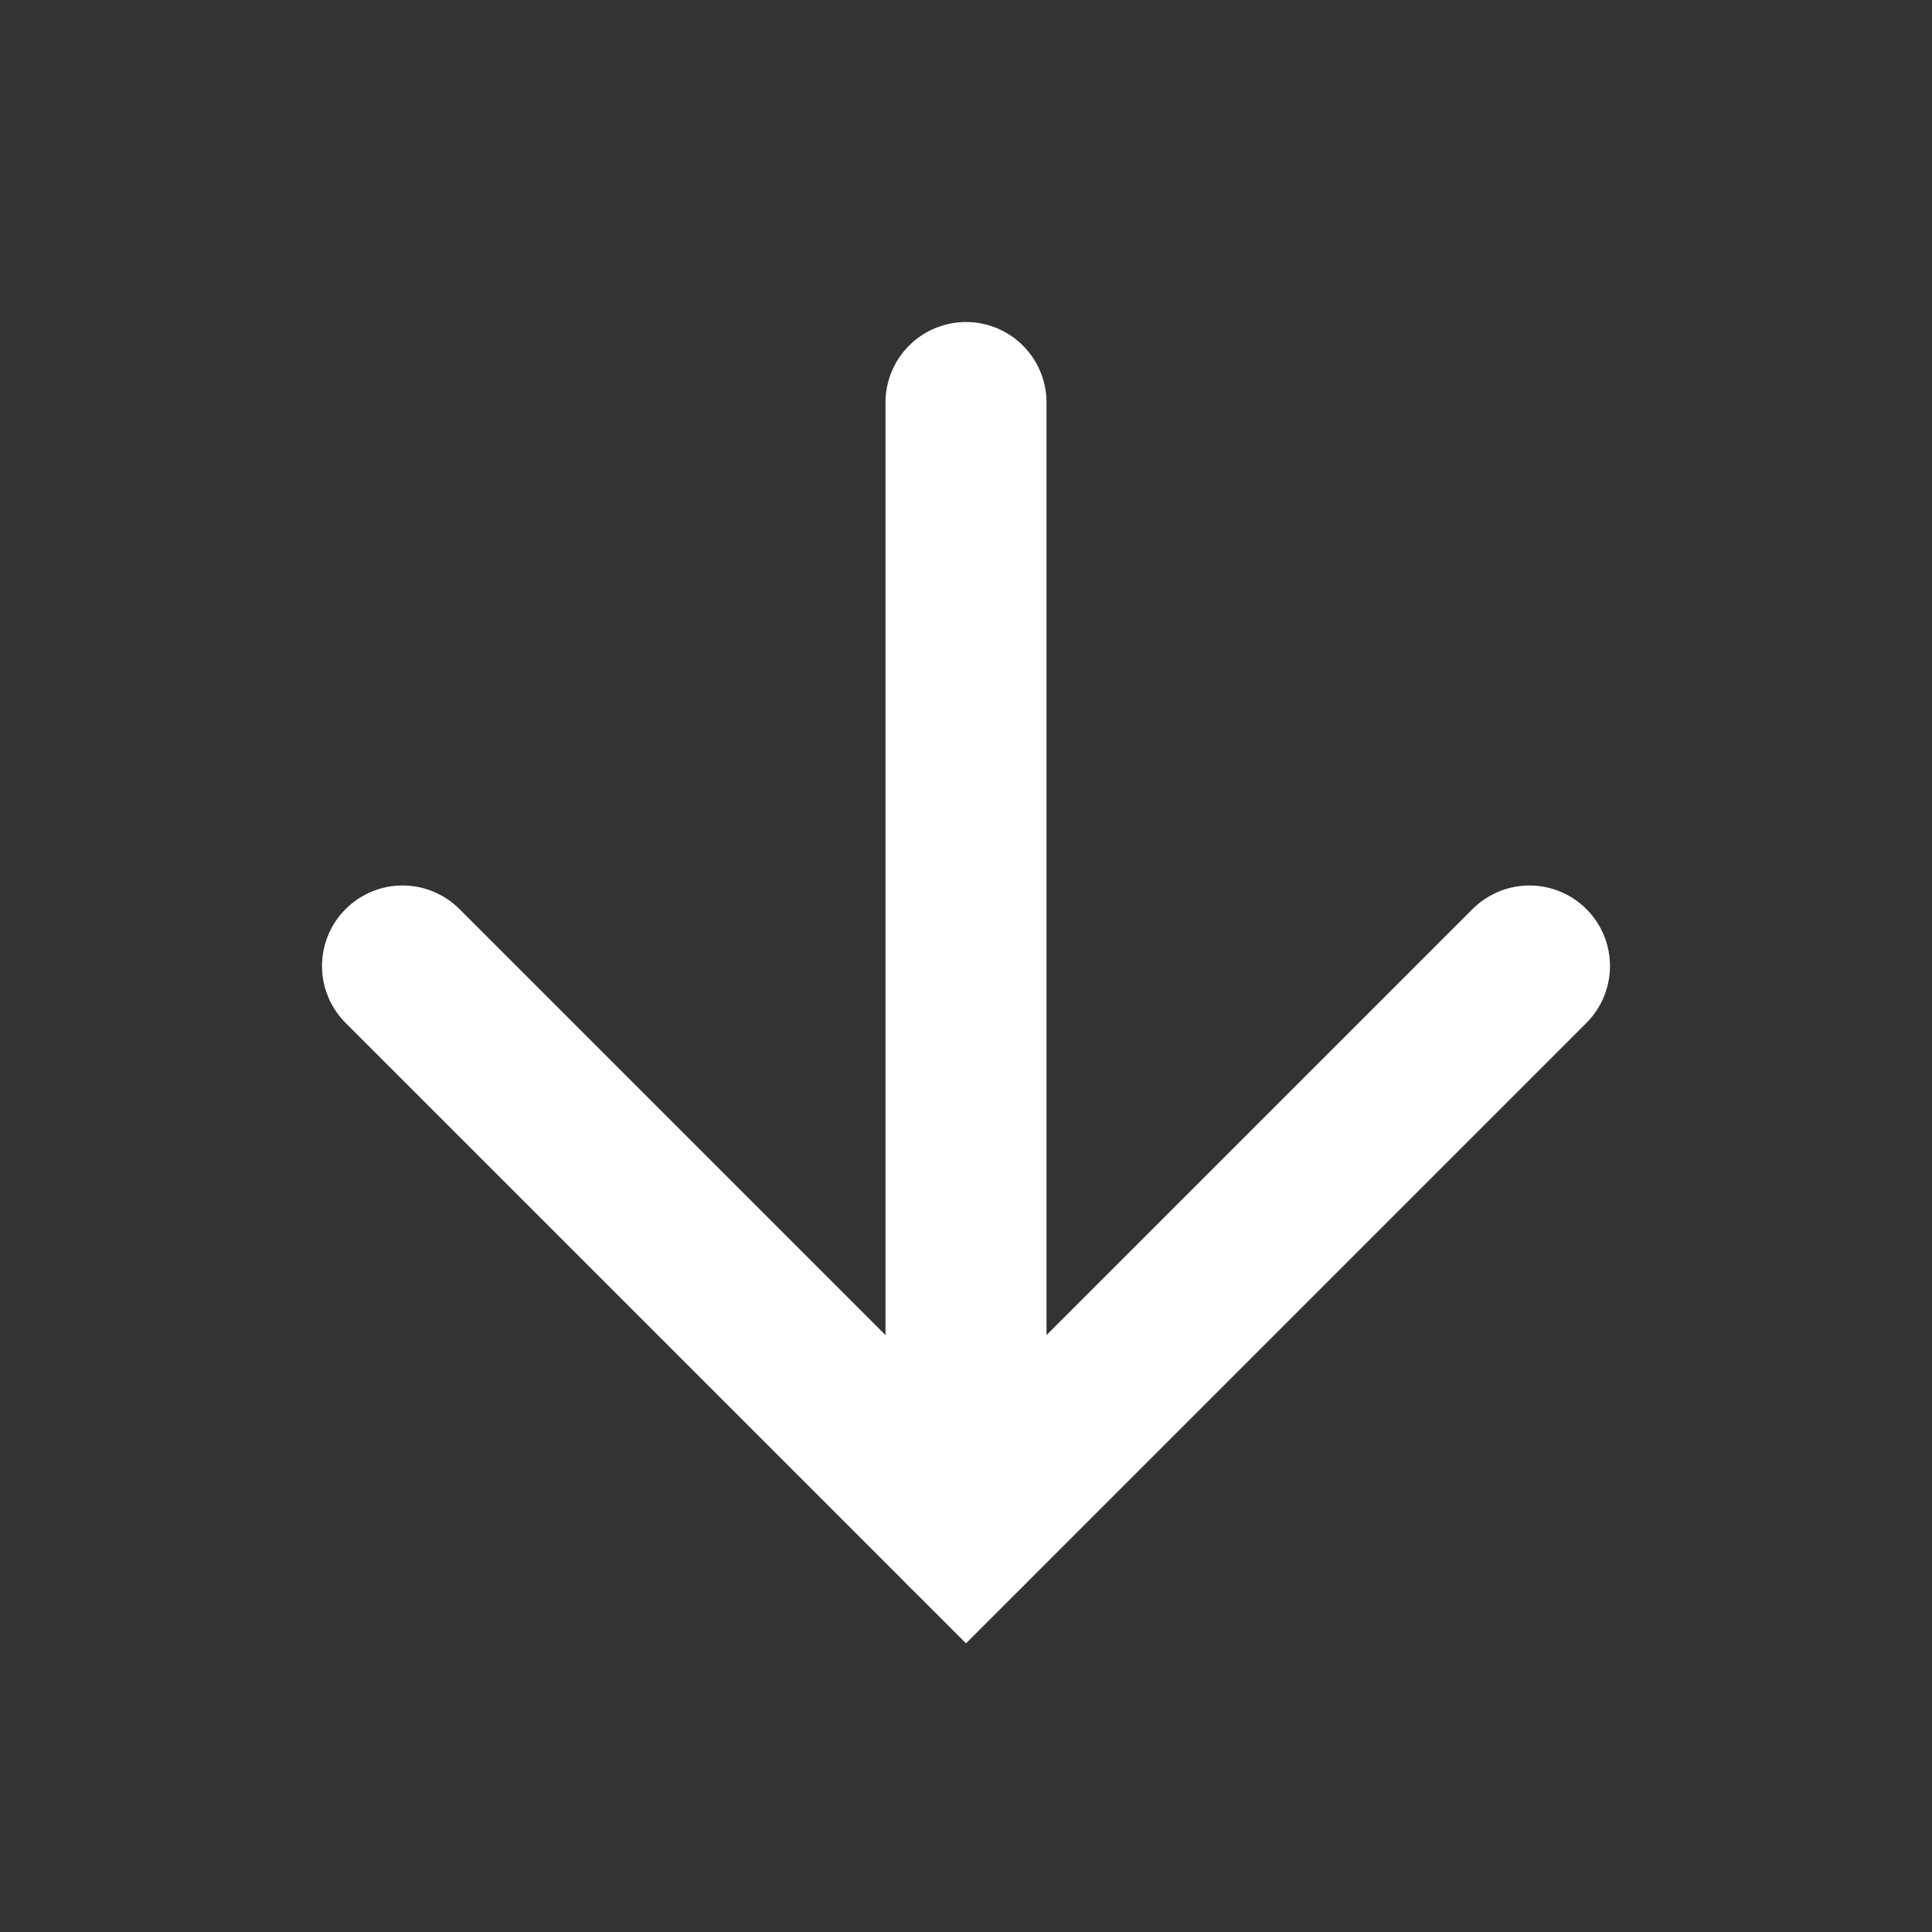
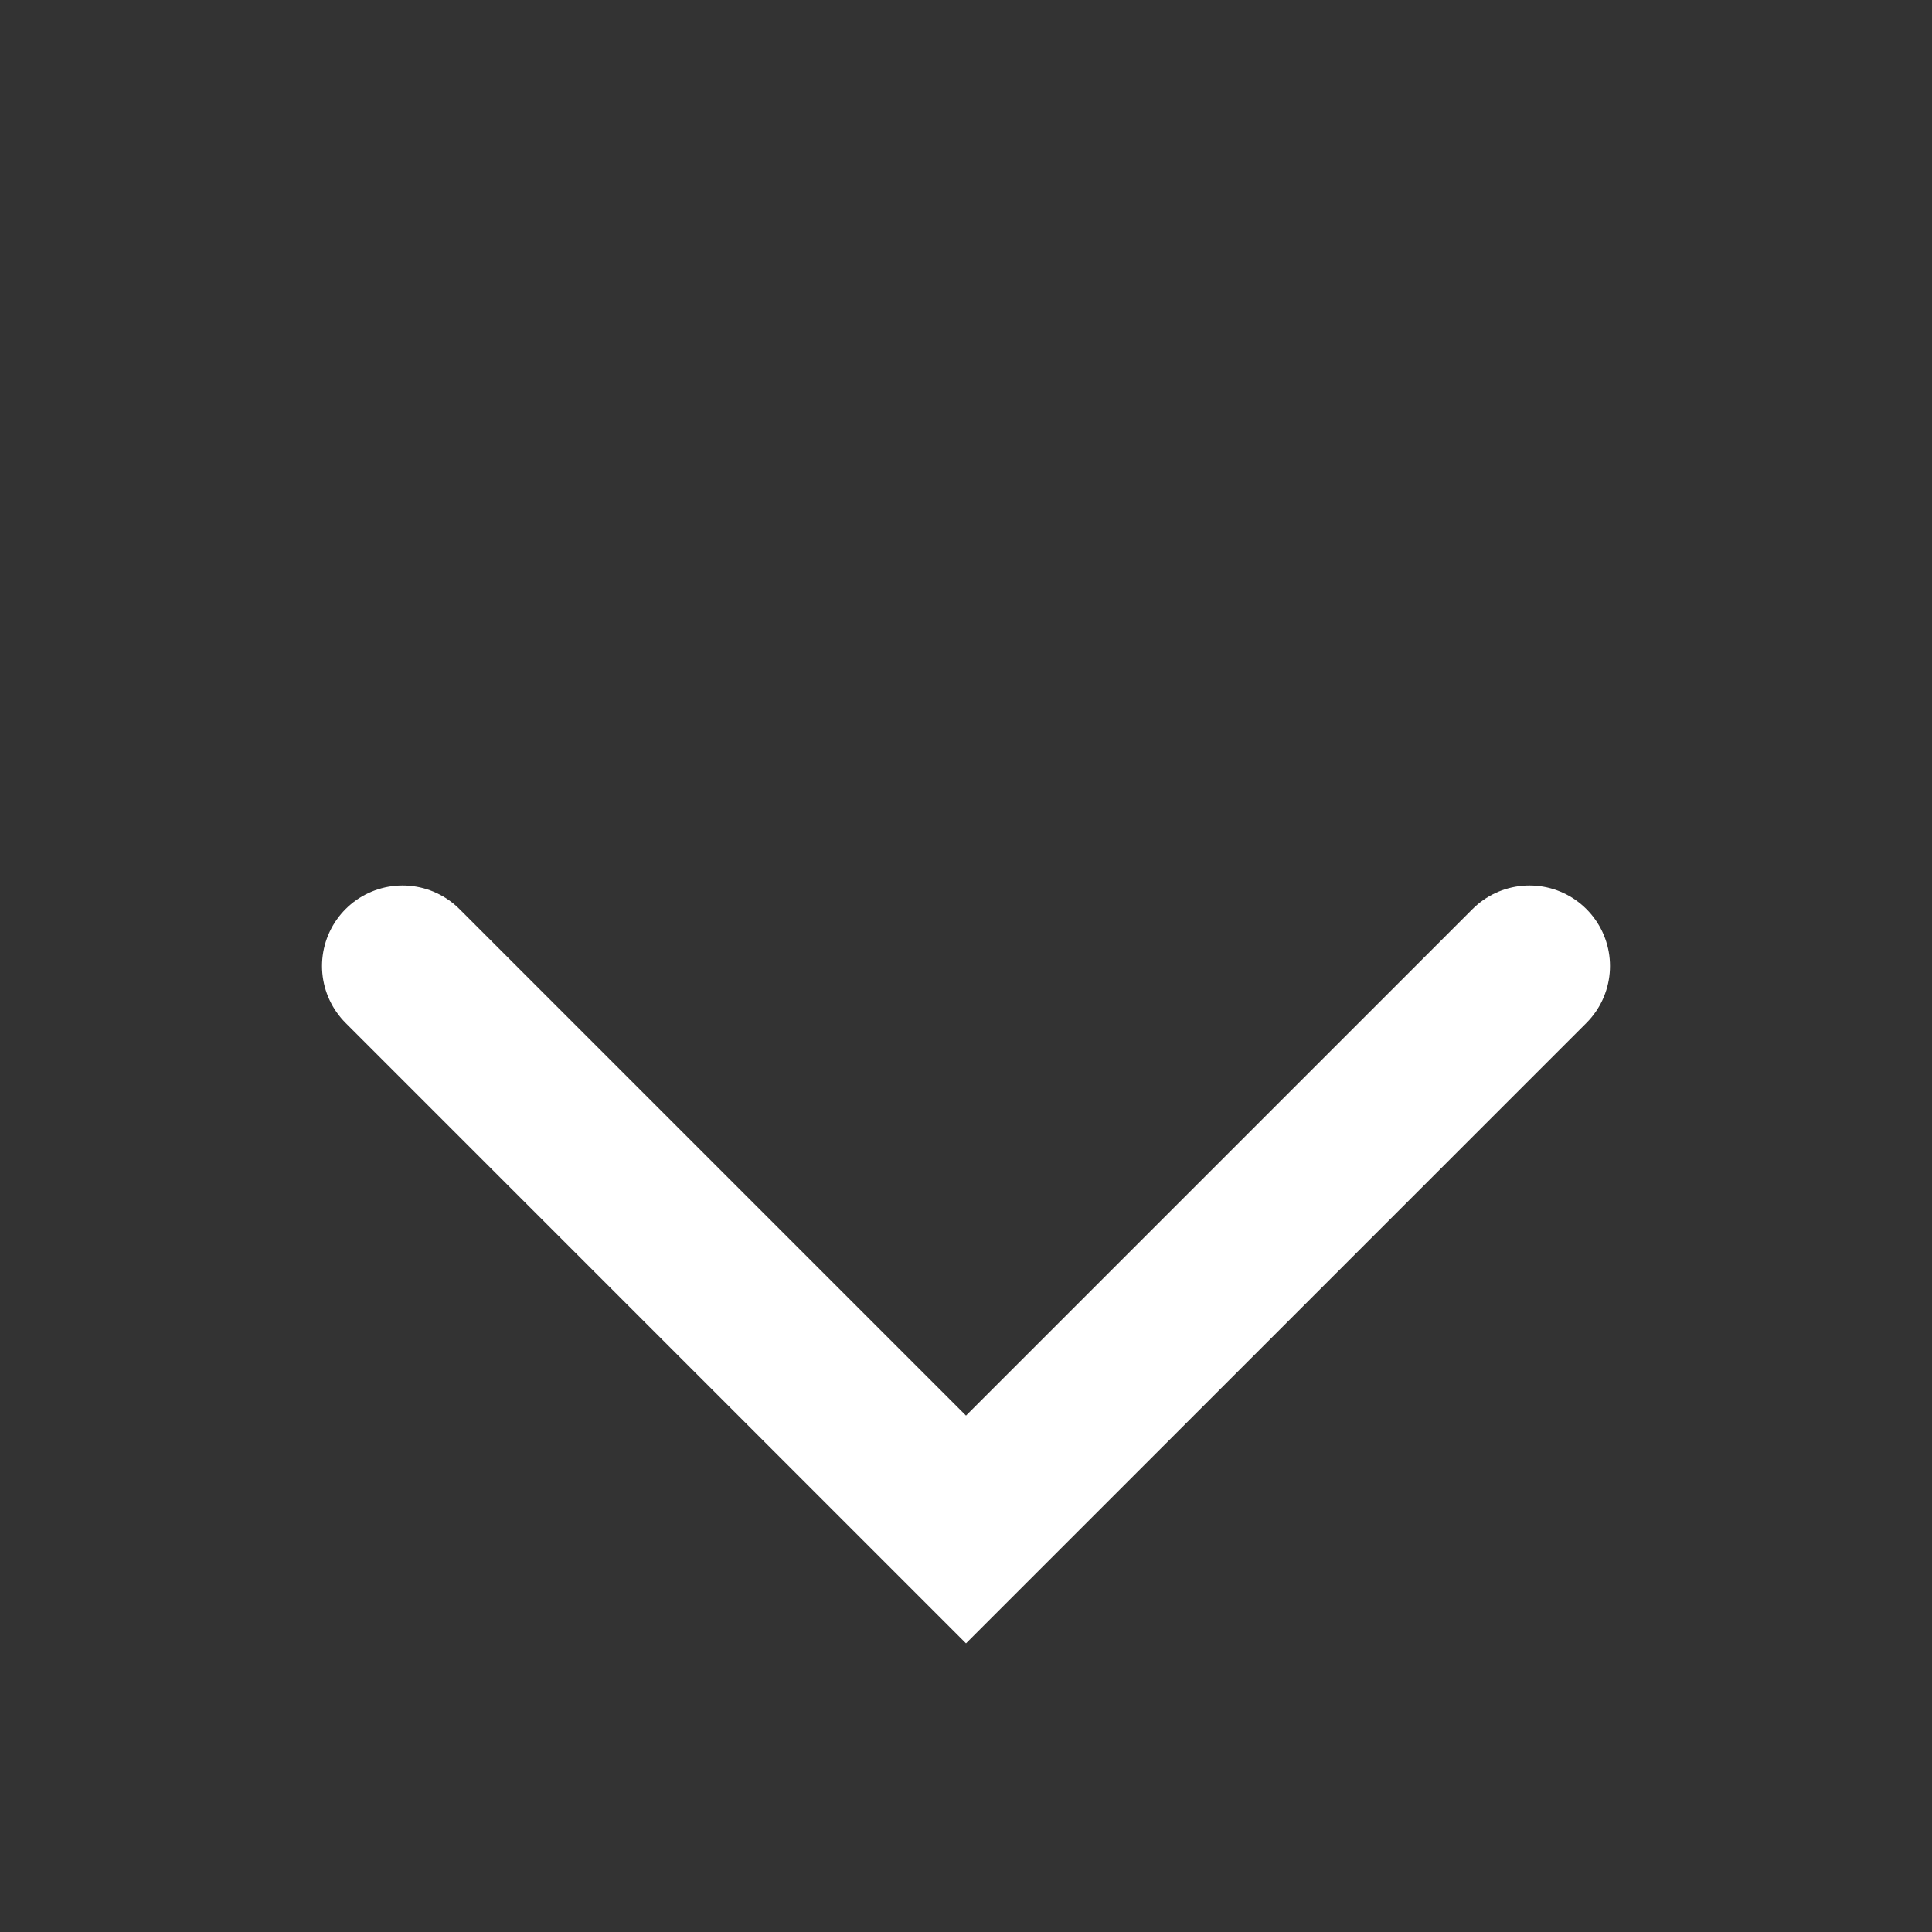
<svg xmlns="http://www.w3.org/2000/svg" fill="none" height="100%" overflow="visible" preserveAspectRatio="none" style="display: block;" viewBox="0 0 20 20" width="100%">
  <rect x="0" y="0" width="20" height="20" fill="#333333" stroke="none" />
  <g id="Icon">
-     <path d="M10 4.167V15.833" id="Vector" stroke="white" stroke-linecap="round" stroke-width="1.667" />
    <path d="M15.833 10L10 15.833L4.167 10" id="Vector_2" stroke="white" stroke-linecap="round" stroke-width="1.667" />
  </g>
</svg>